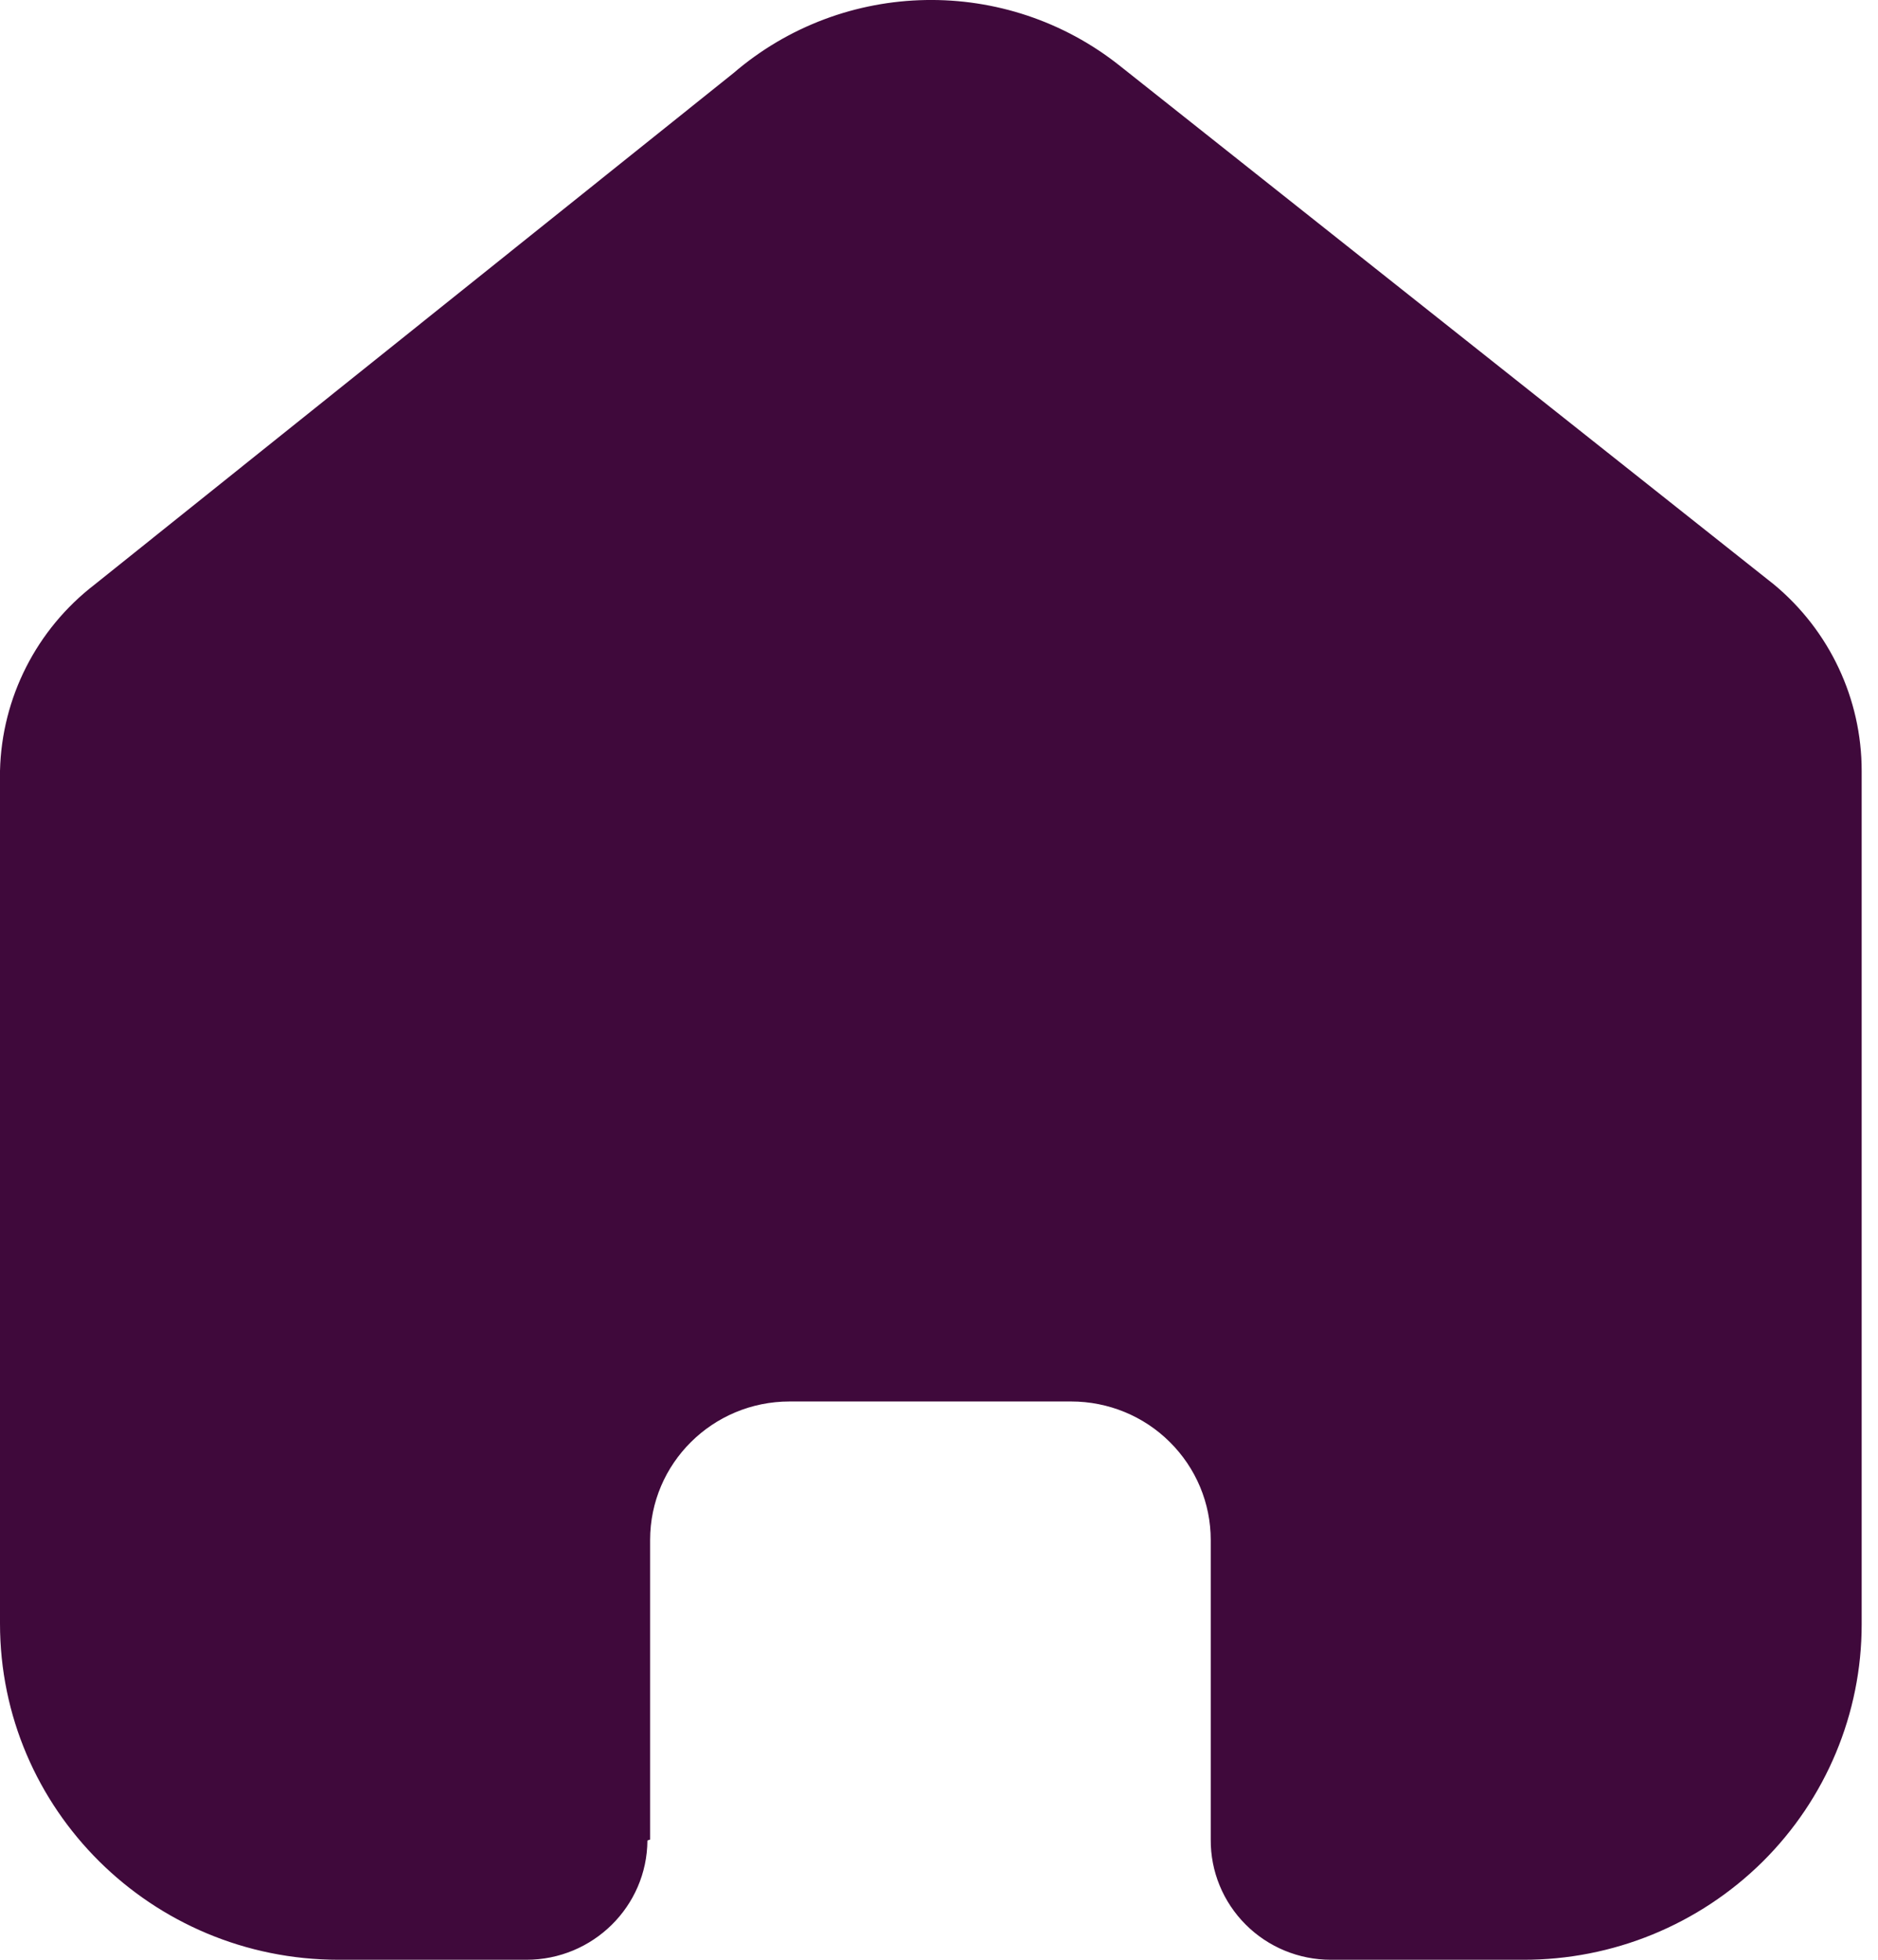
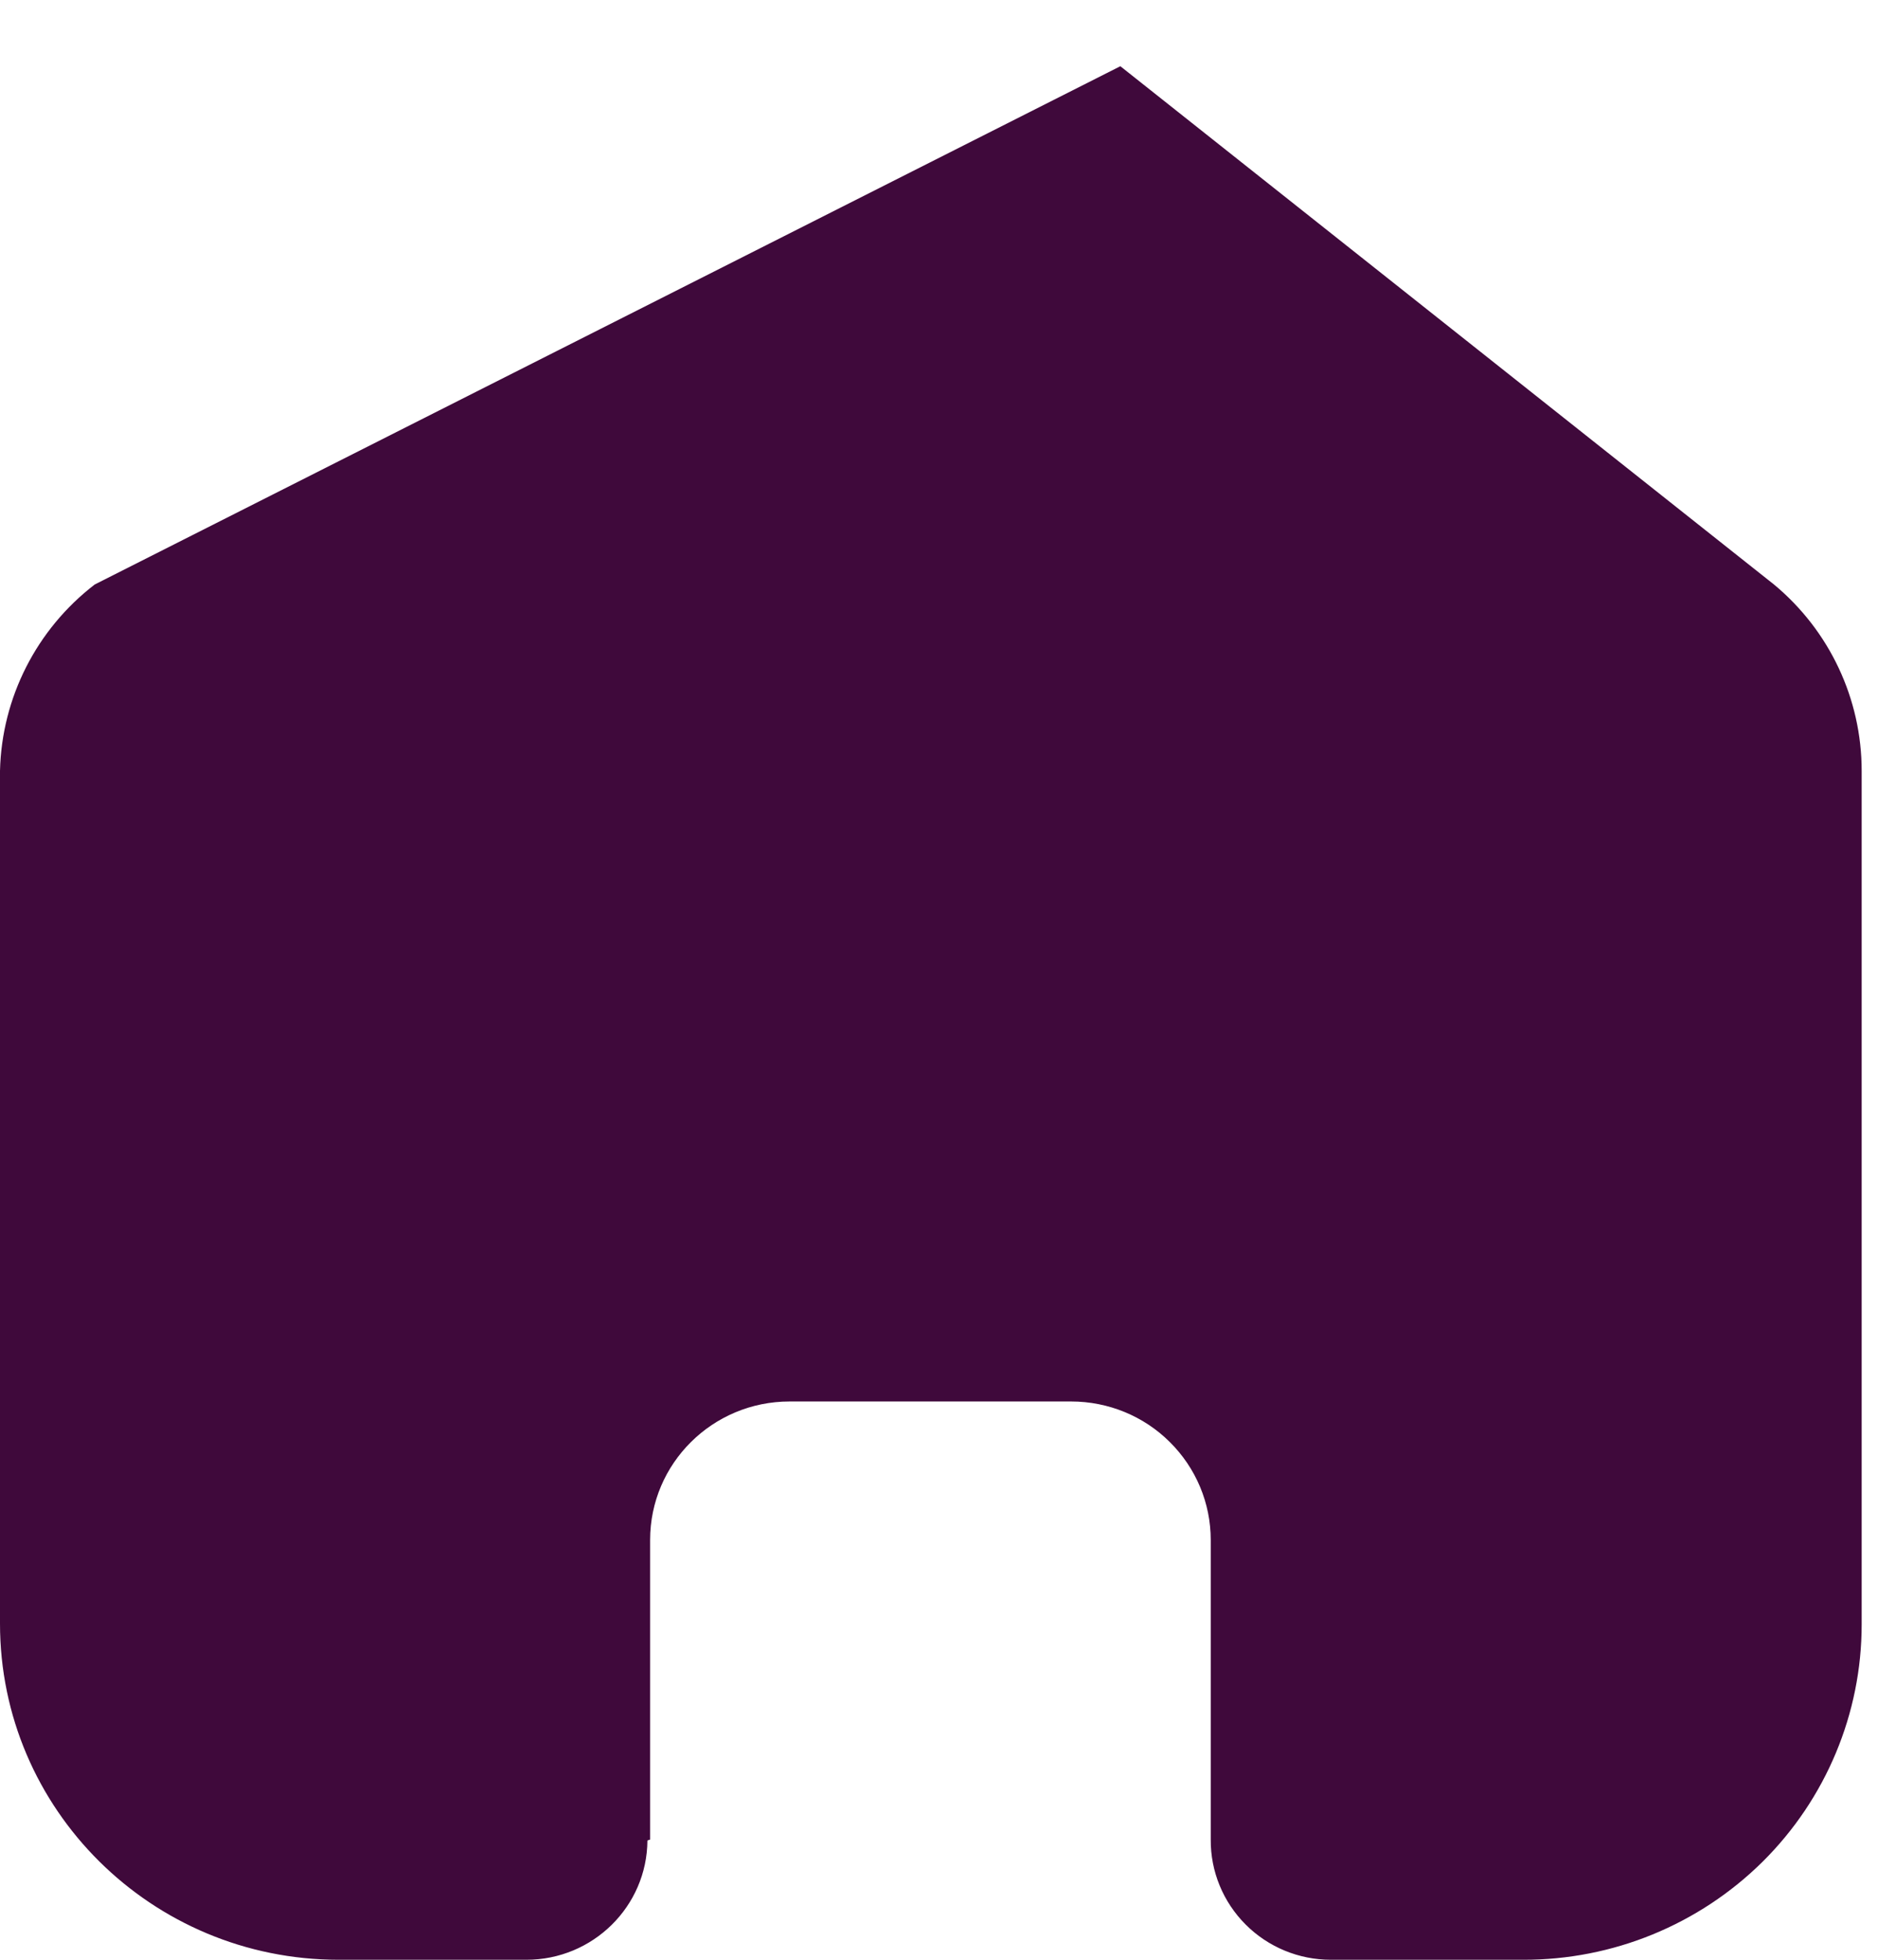
<svg xmlns="http://www.w3.org/2000/svg" width="23" height="24" viewBox="0 0 23 24" fill="none">
-   <path d="M7.962 22.528V18.859C7.962 17.922 8.727 17.163 9.67 17.163H13.119C13.572 17.163 14.007 17.341 14.327 17.66C14.648 17.978 14.828 18.409 14.828 18.859V22.528C14.825 22.917 14.979 23.292 15.255 23.568C15.531 23.845 15.907 24 16.299 24H18.653C19.752 24.003 20.806 23.571 21.585 22.801C22.363 22.03 22.8 20.984 22.8 19.893V9.44C22.8 8.559 22.407 7.723 21.726 7.158L13.721 0.811C12.328 -0.302 10.333 -0.266 8.982 0.896L1.16 7.158C0.447 7.706 0.021 8.545 0 9.44V19.883C0 22.157 1.857 24 4.147 24H6.447C7.261 24 7.924 23.347 7.929 22.539L7.962 22.528Z" fill="#3F093B" />
+   <path d="M7.962 22.528V18.859C7.962 17.922 8.727 17.163 9.67 17.163H13.119C13.572 17.163 14.007 17.341 14.327 17.66C14.648 17.978 14.828 18.409 14.828 18.859V22.528C14.825 22.917 14.979 23.292 15.255 23.568C15.531 23.845 15.907 24 16.299 24H18.653C19.752 24.003 20.806 23.571 21.585 22.801C22.363 22.03 22.8 20.984 22.8 19.893V9.44C22.8 8.559 22.407 7.723 21.726 7.158L13.721 0.811L1.16 7.158C0.447 7.706 0.021 8.545 0 9.44V19.883C0 22.157 1.857 24 4.147 24H6.447C7.261 24 7.924 23.347 7.929 22.539L7.962 22.528Z" fill="#3F093B" />
</svg>